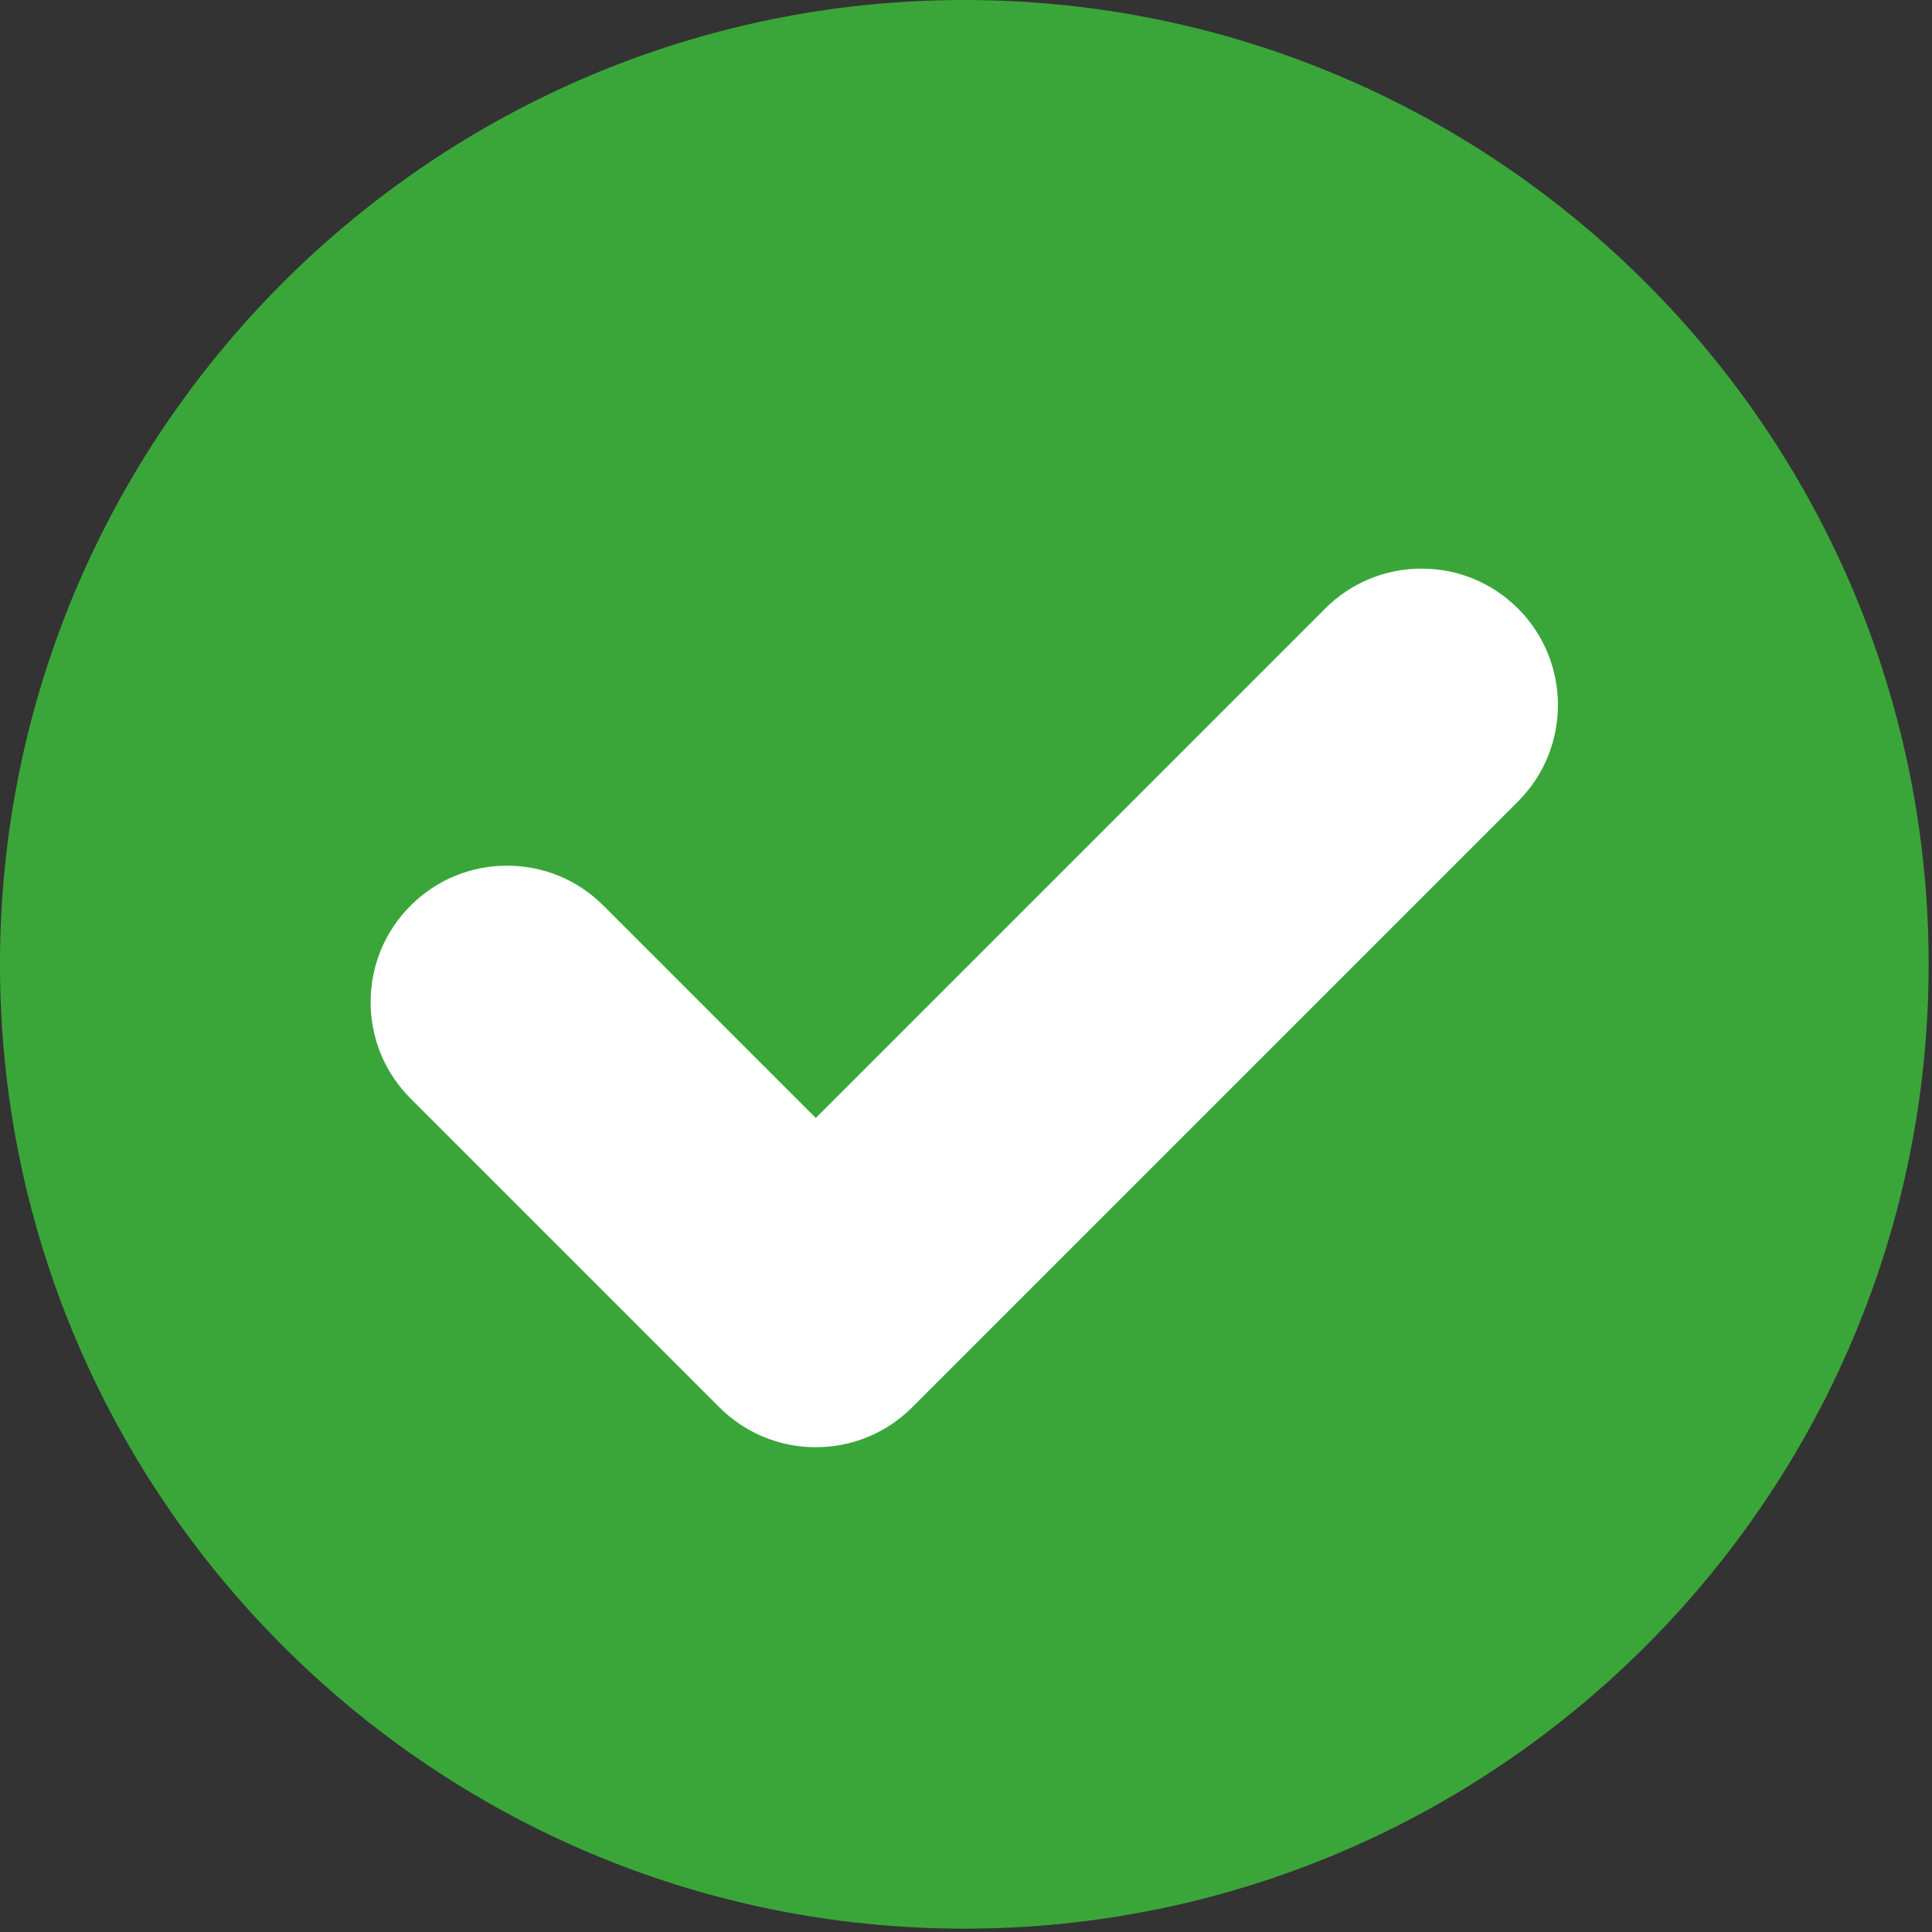
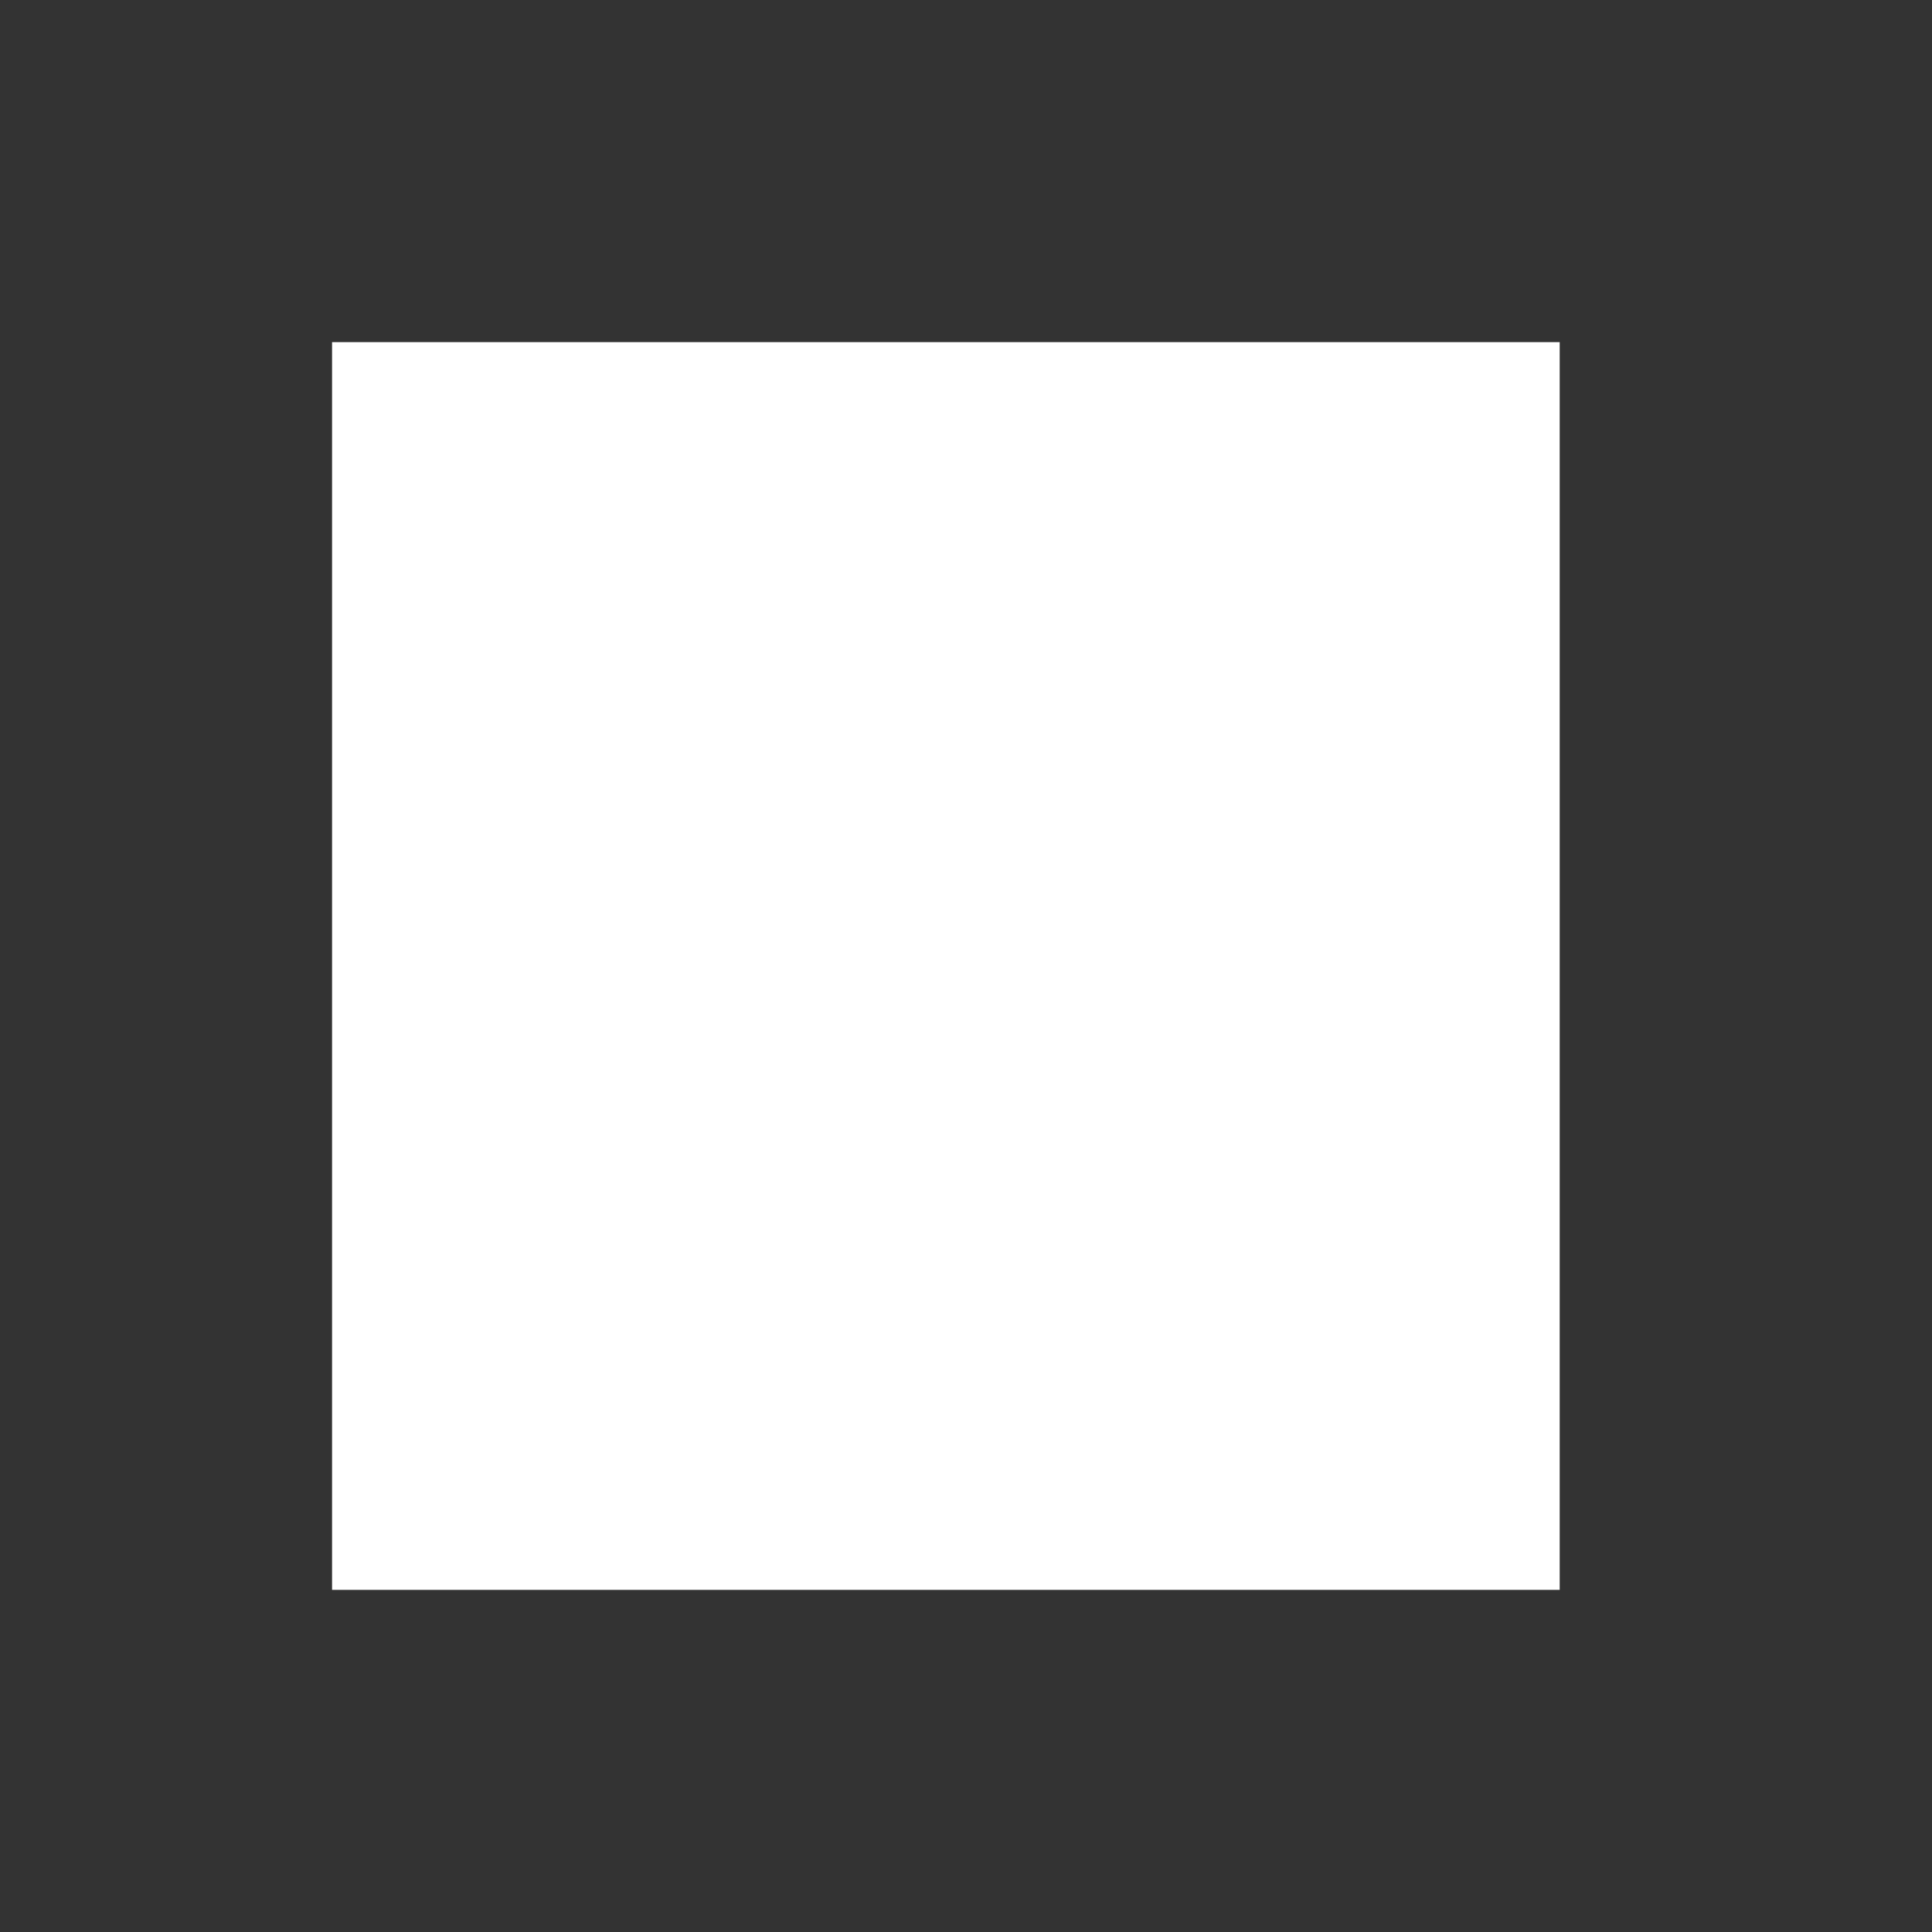
<svg xmlns="http://www.w3.org/2000/svg" width="192" height="192" viewBox="0 0 192 192" fill="none">
  <rect x="0" y="0" width="192" height="192" fill="#333333" stroke="none" />
  <rect x="33" y="34" width="122" height="124" fill="white" />
-   <path fill-rule="evenodd" clip-rule="evenodd" d="M0 95.833C0 42.99 42.991 0 95.833 0C148.676 0 191.666 42.99 191.666 95.833C191.666 148.676 148.675 191.667 95.833 191.667C42.991 191.667 0 148.676 0 95.833ZM90.655 139.853L150.862 79.646C156.146 74.362 156.146 65.765 150.86 60.479C148.3 57.919 144.897 56.51 141.277 56.51C137.657 56.51 134.254 57.919 131.694 60.479L81.071 111.102L59.97 90.002C57.411 87.441 54.007 86.031 50.387 86.031C46.766 86.031 43.363 87.441 40.804 90.001C38.244 92.561 36.834 95.964 36.834 99.585C36.834 103.205 38.244 106.608 40.804 109.168L71.489 139.853C74.049 142.413 77.452 143.822 81.072 143.822C84.692 143.822 88.095 142.413 90.655 139.853Z" fill="#3AA63A" />
</svg>